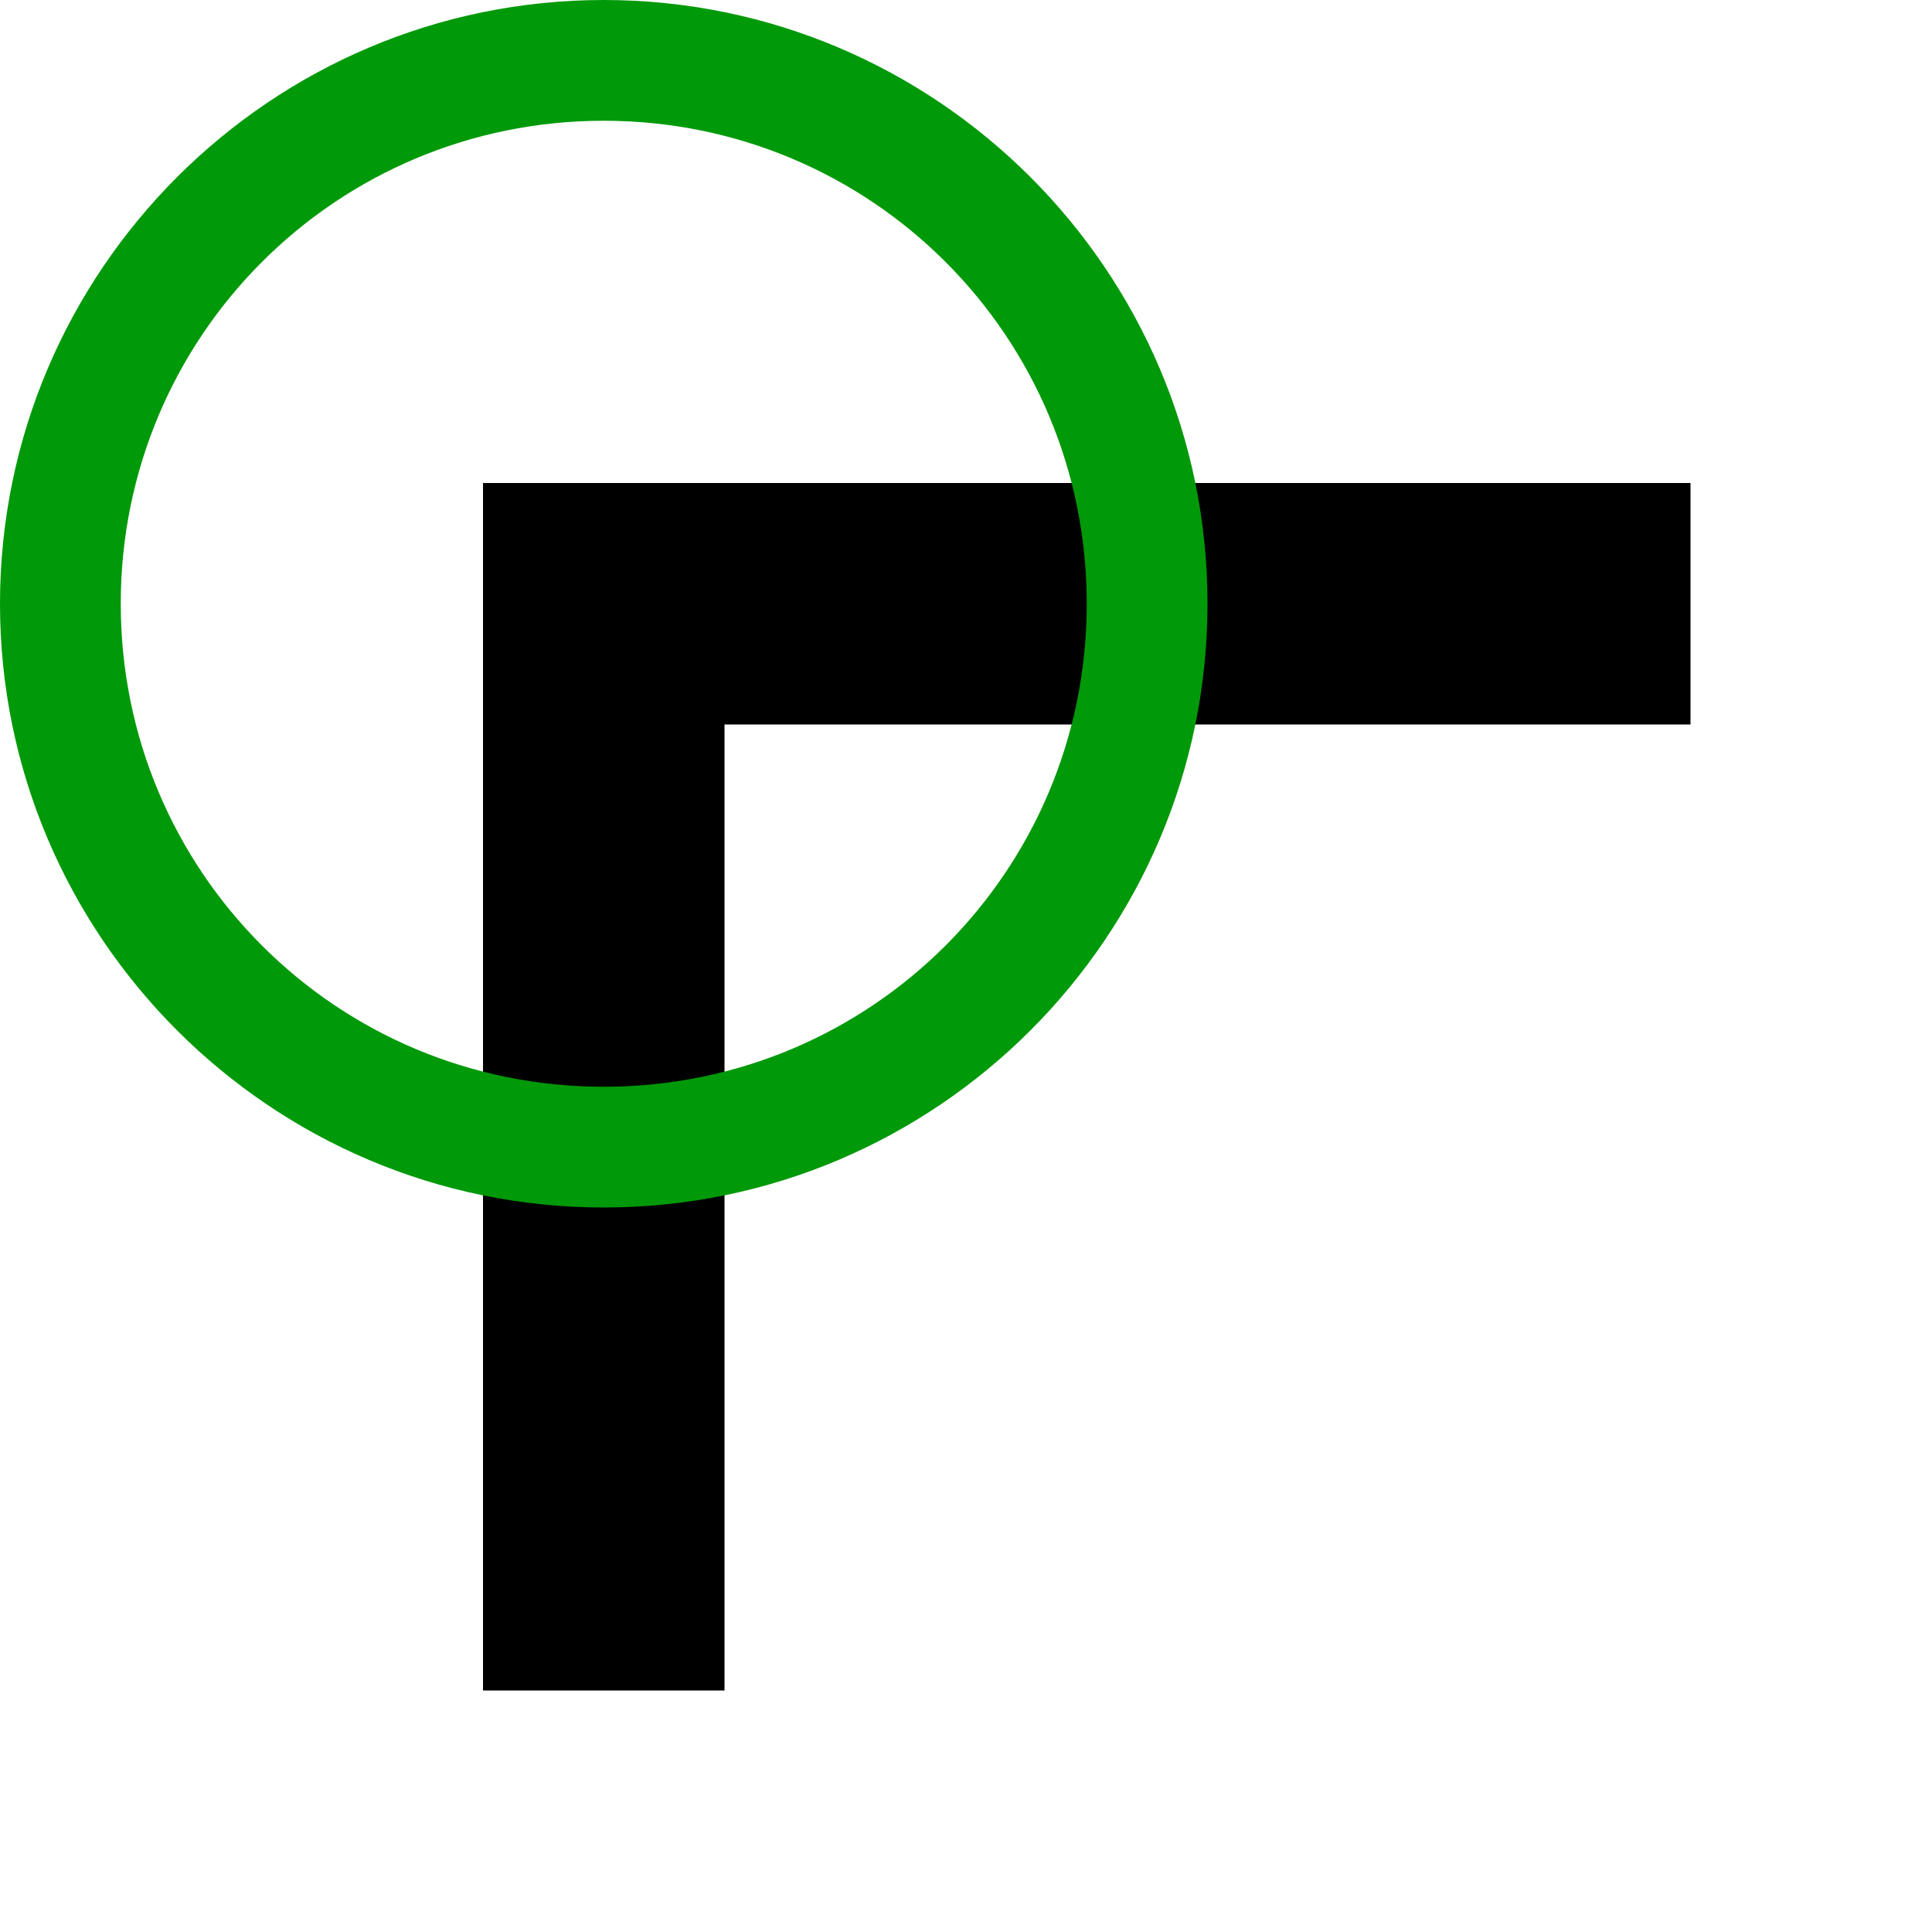
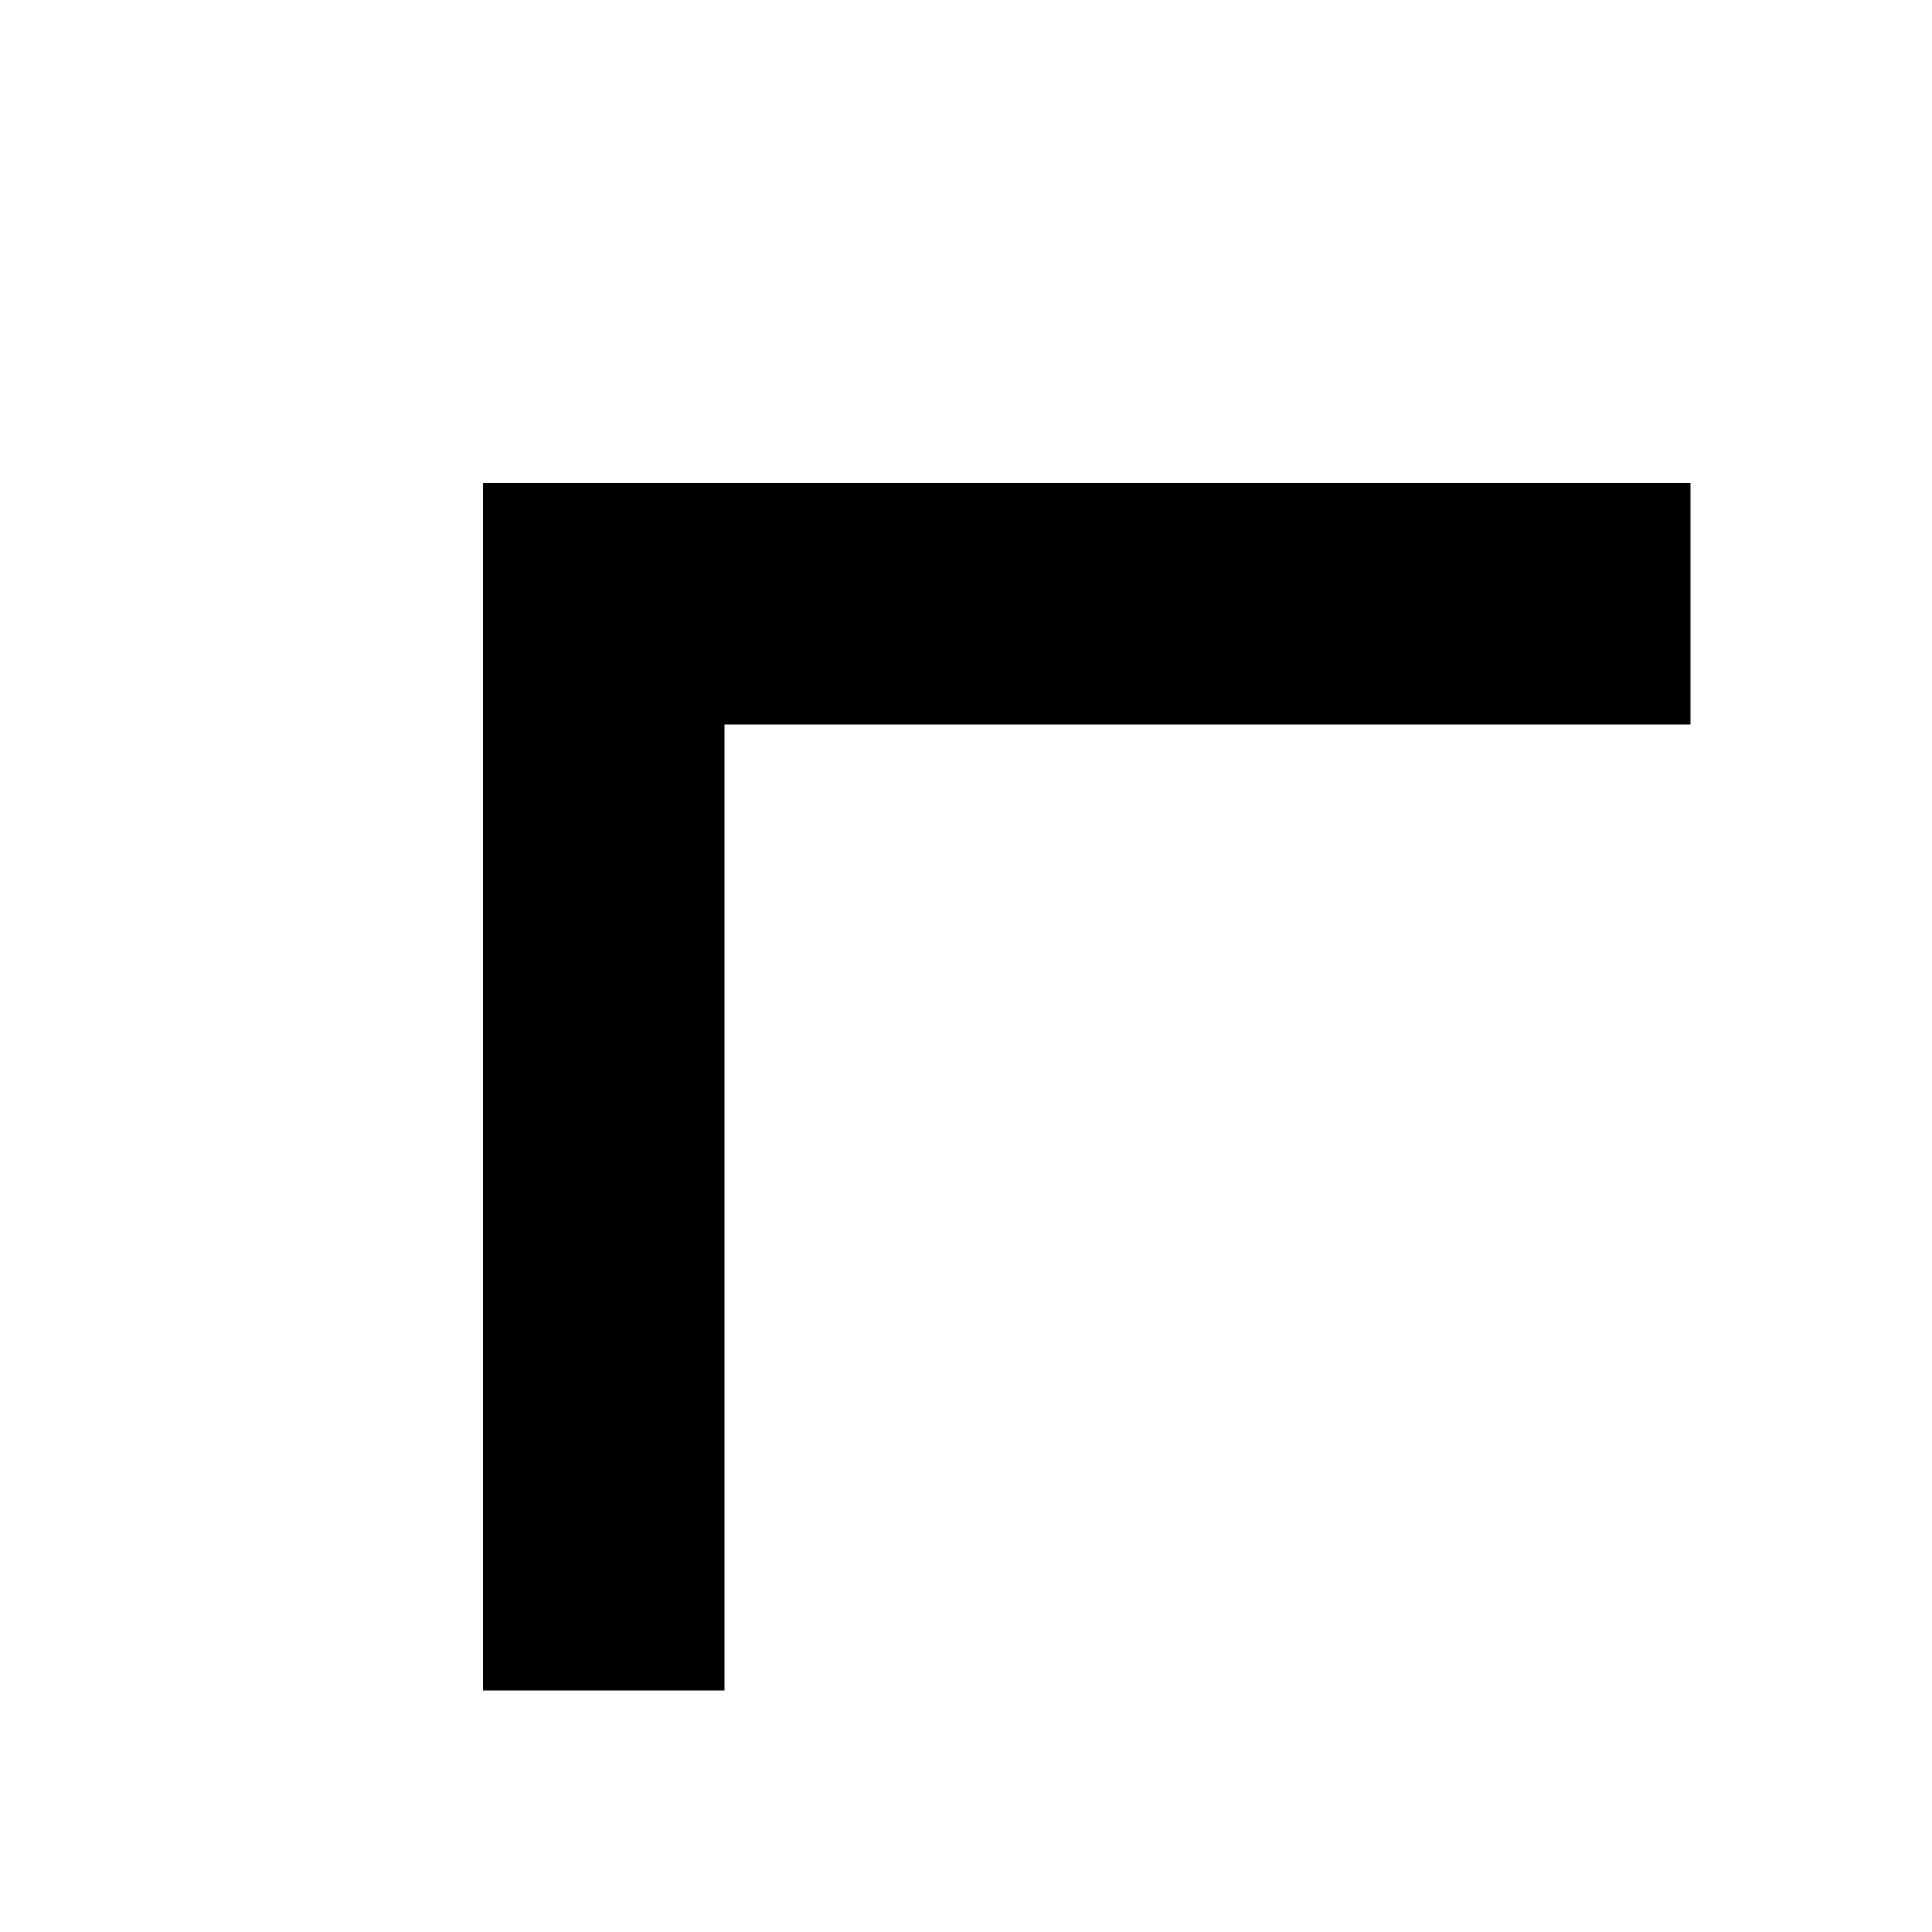
<svg xmlns="http://www.w3.org/2000/svg" xmlns:ns1="http://www.inkscape.org/namespaces/inkscape" xmlns:ns2="http://sodipodi.sourceforge.net/DTD/sodipodi-0.dtd" ns1:version="1.0alpha2 (e9298ea62f, 2019-07-05, custom)" ns2:docname="boundingbox_top_left-symbolic.svg" viewBox="0 0 16 16" height="16" width="16" id="svg1" version="1.1">
  <style id="s0">
   .success { fill: #009909; }
   .warning { fill: #FF1990; }
   .error   { fill: #00AAFF; }
  </style>
  <style id="s2"> 
     @import '../../highlights.css'; 
  </style>
  <defs id="defs1822" />
  <ns2:namedview ns1:document-rotation="0" ns1:current-layer="svg1" ns1:window-maximized="1" ns1:window-y="27" ns1:window-x="0" ns1:window-height="704" ns1:window-width="1360" ns1:cy="8" ns1:cx="8" ns1:zoom="31.5625" showgrid="true" id="namedview" guidetolerance="10" gridtolerance="10" objecttolerance="10">
    <ns1:grid id="grid" type="xygrid" />
  </ns2:namedview>
  <g ns1:label="00351" id="boundingbox_top_left">
    <title id="title40670">boundingbox_top_left</title>
    <path style="opacity:0;fill:none" d="M 0,0 H 16 V 16 H 0 Z" id="rect40672" ns1:connector-curvature="0" />
    <path style="opacity:1" ns1:connector-curvature="0" id="path40676" d="M 4,14 V 4 H 14 V 6 H 6 v 8 z" />
-     <path class="success" style="stroke-linecap:butt;" d="M 5,0 C 2.244,0 0,2.244 0,5 0,7.756 2.244,10 5,10 7.756,10 10,7.756 10,5 10,2.244 7.756,0 5,0 Z M 5,1 C 7.215,1 9,2.785 9,5 9,7.215 7.215,9 5,9 2.785,9 1,7.215 1,5 1,2.785 2.785,1 5,1 Z" id="circle40674" ns1:connector-curvature="0" />
  </g>
</svg>